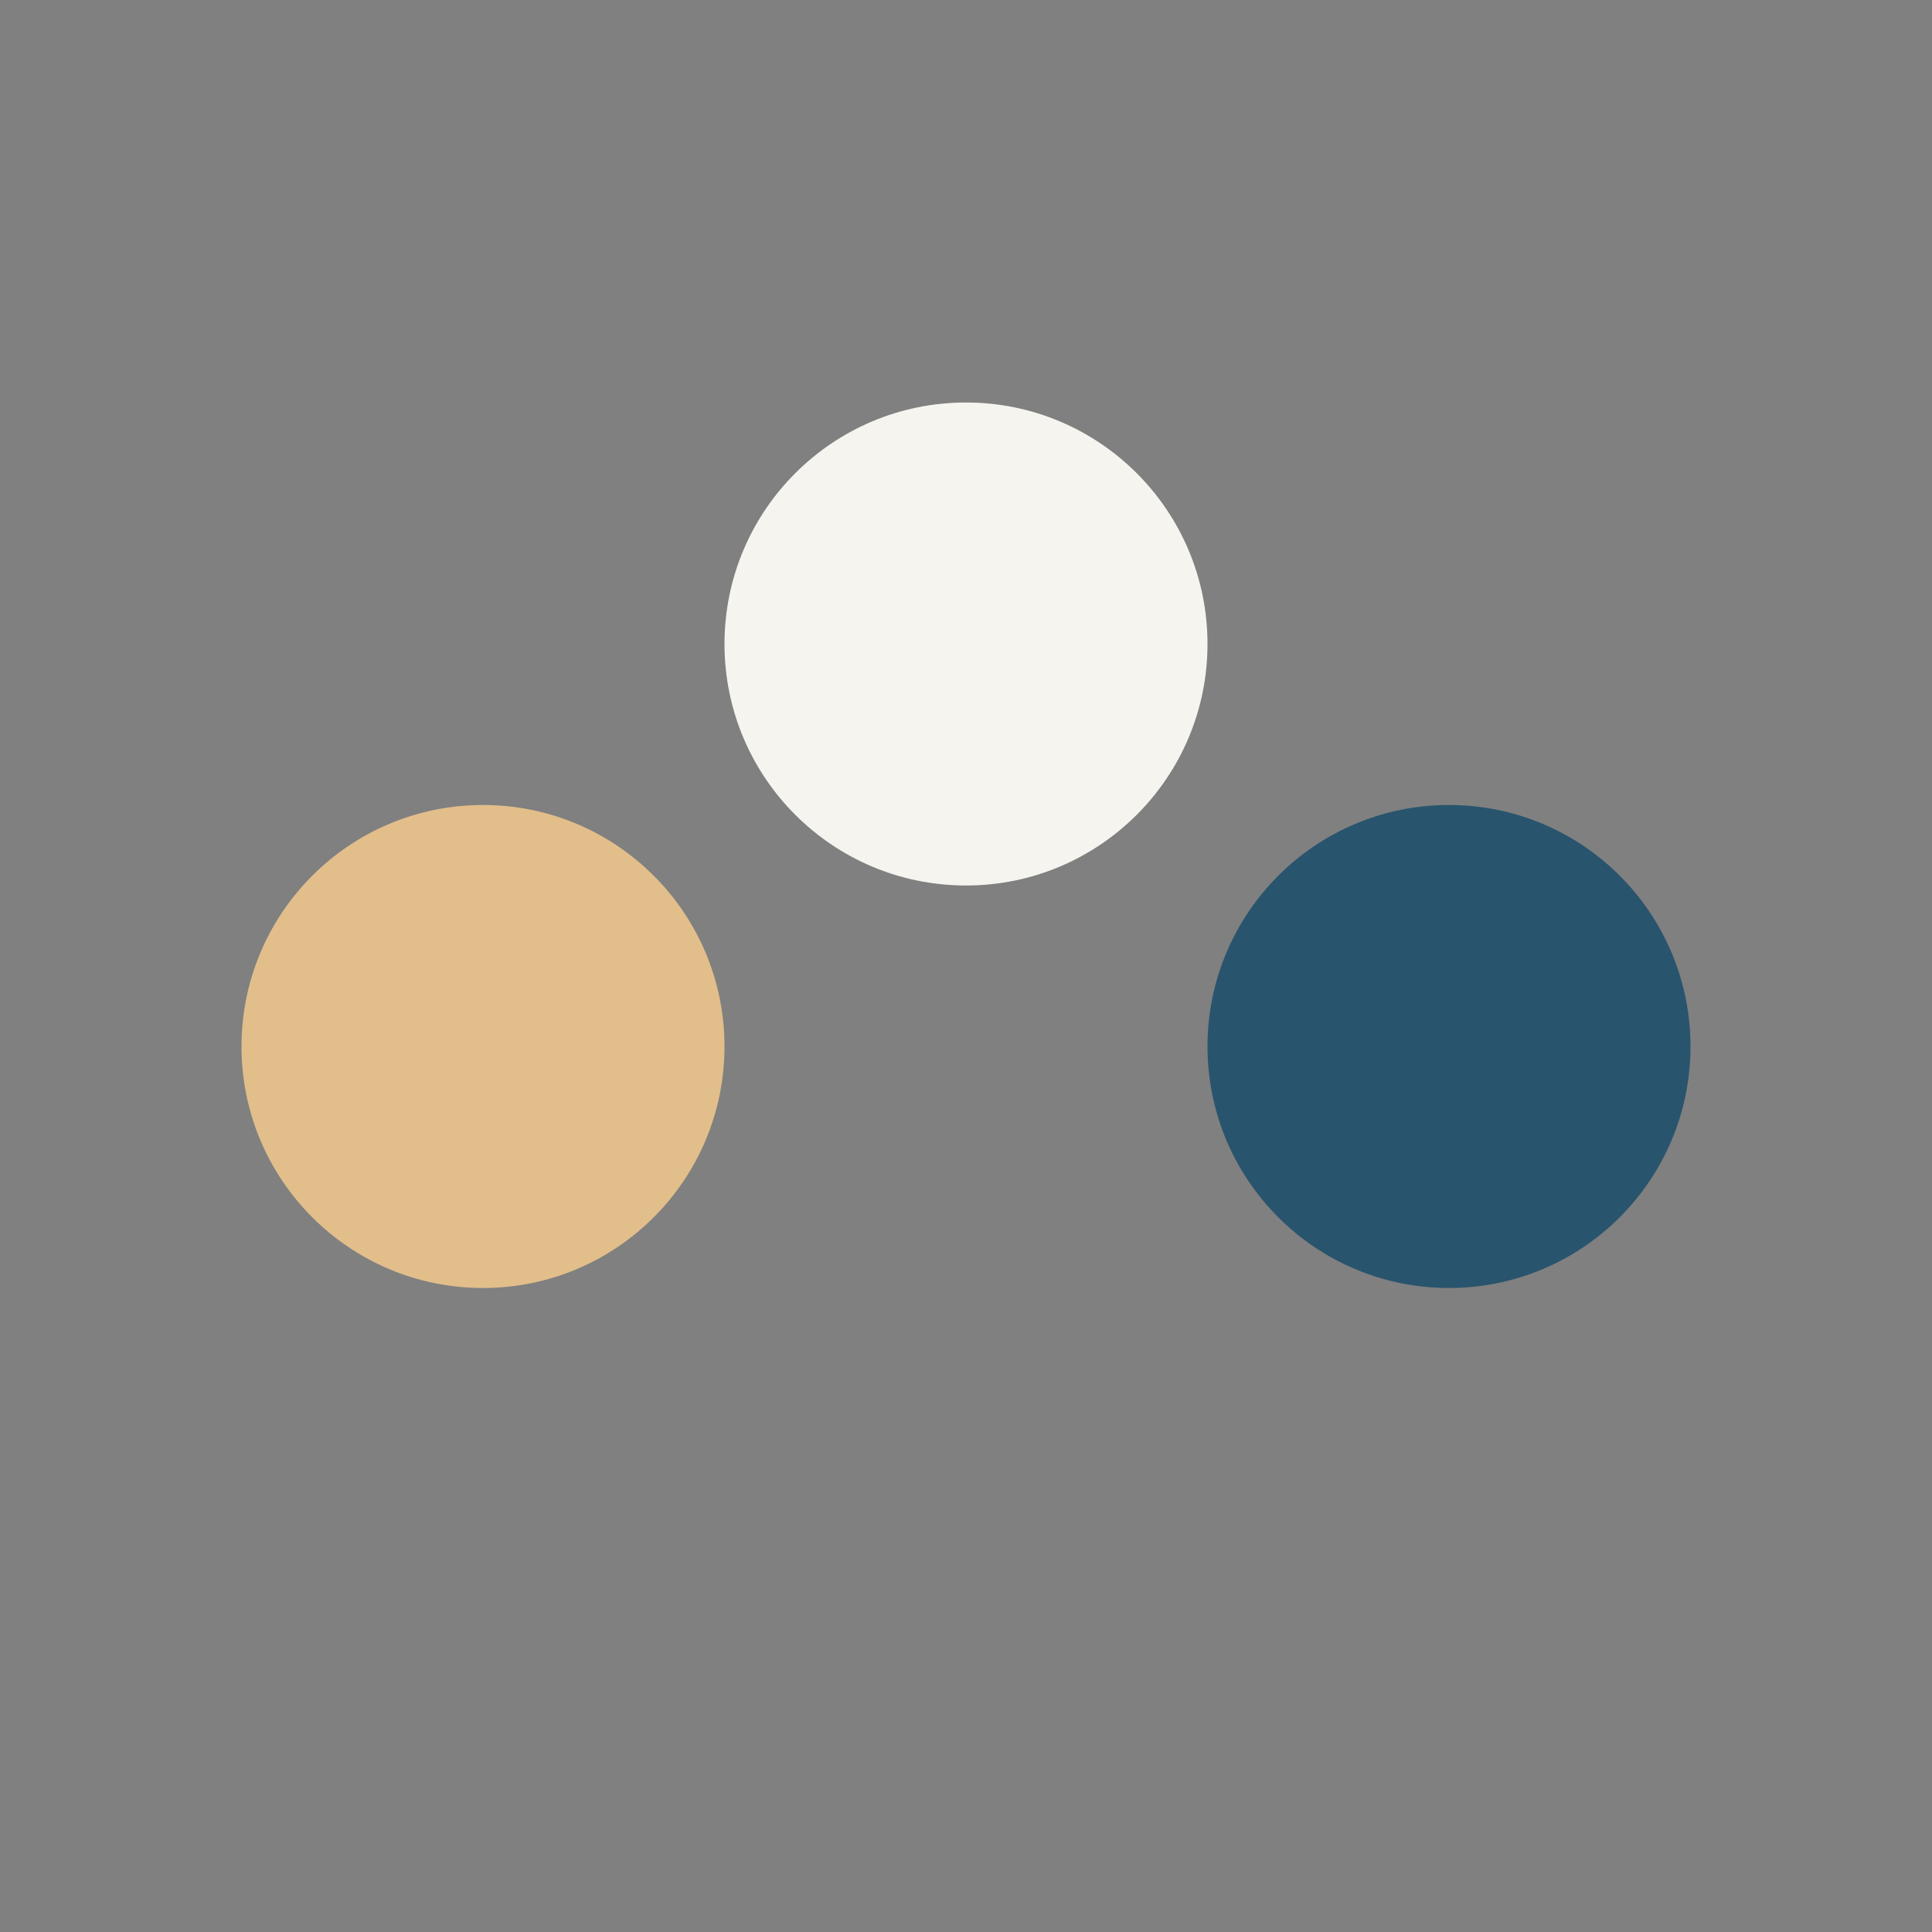
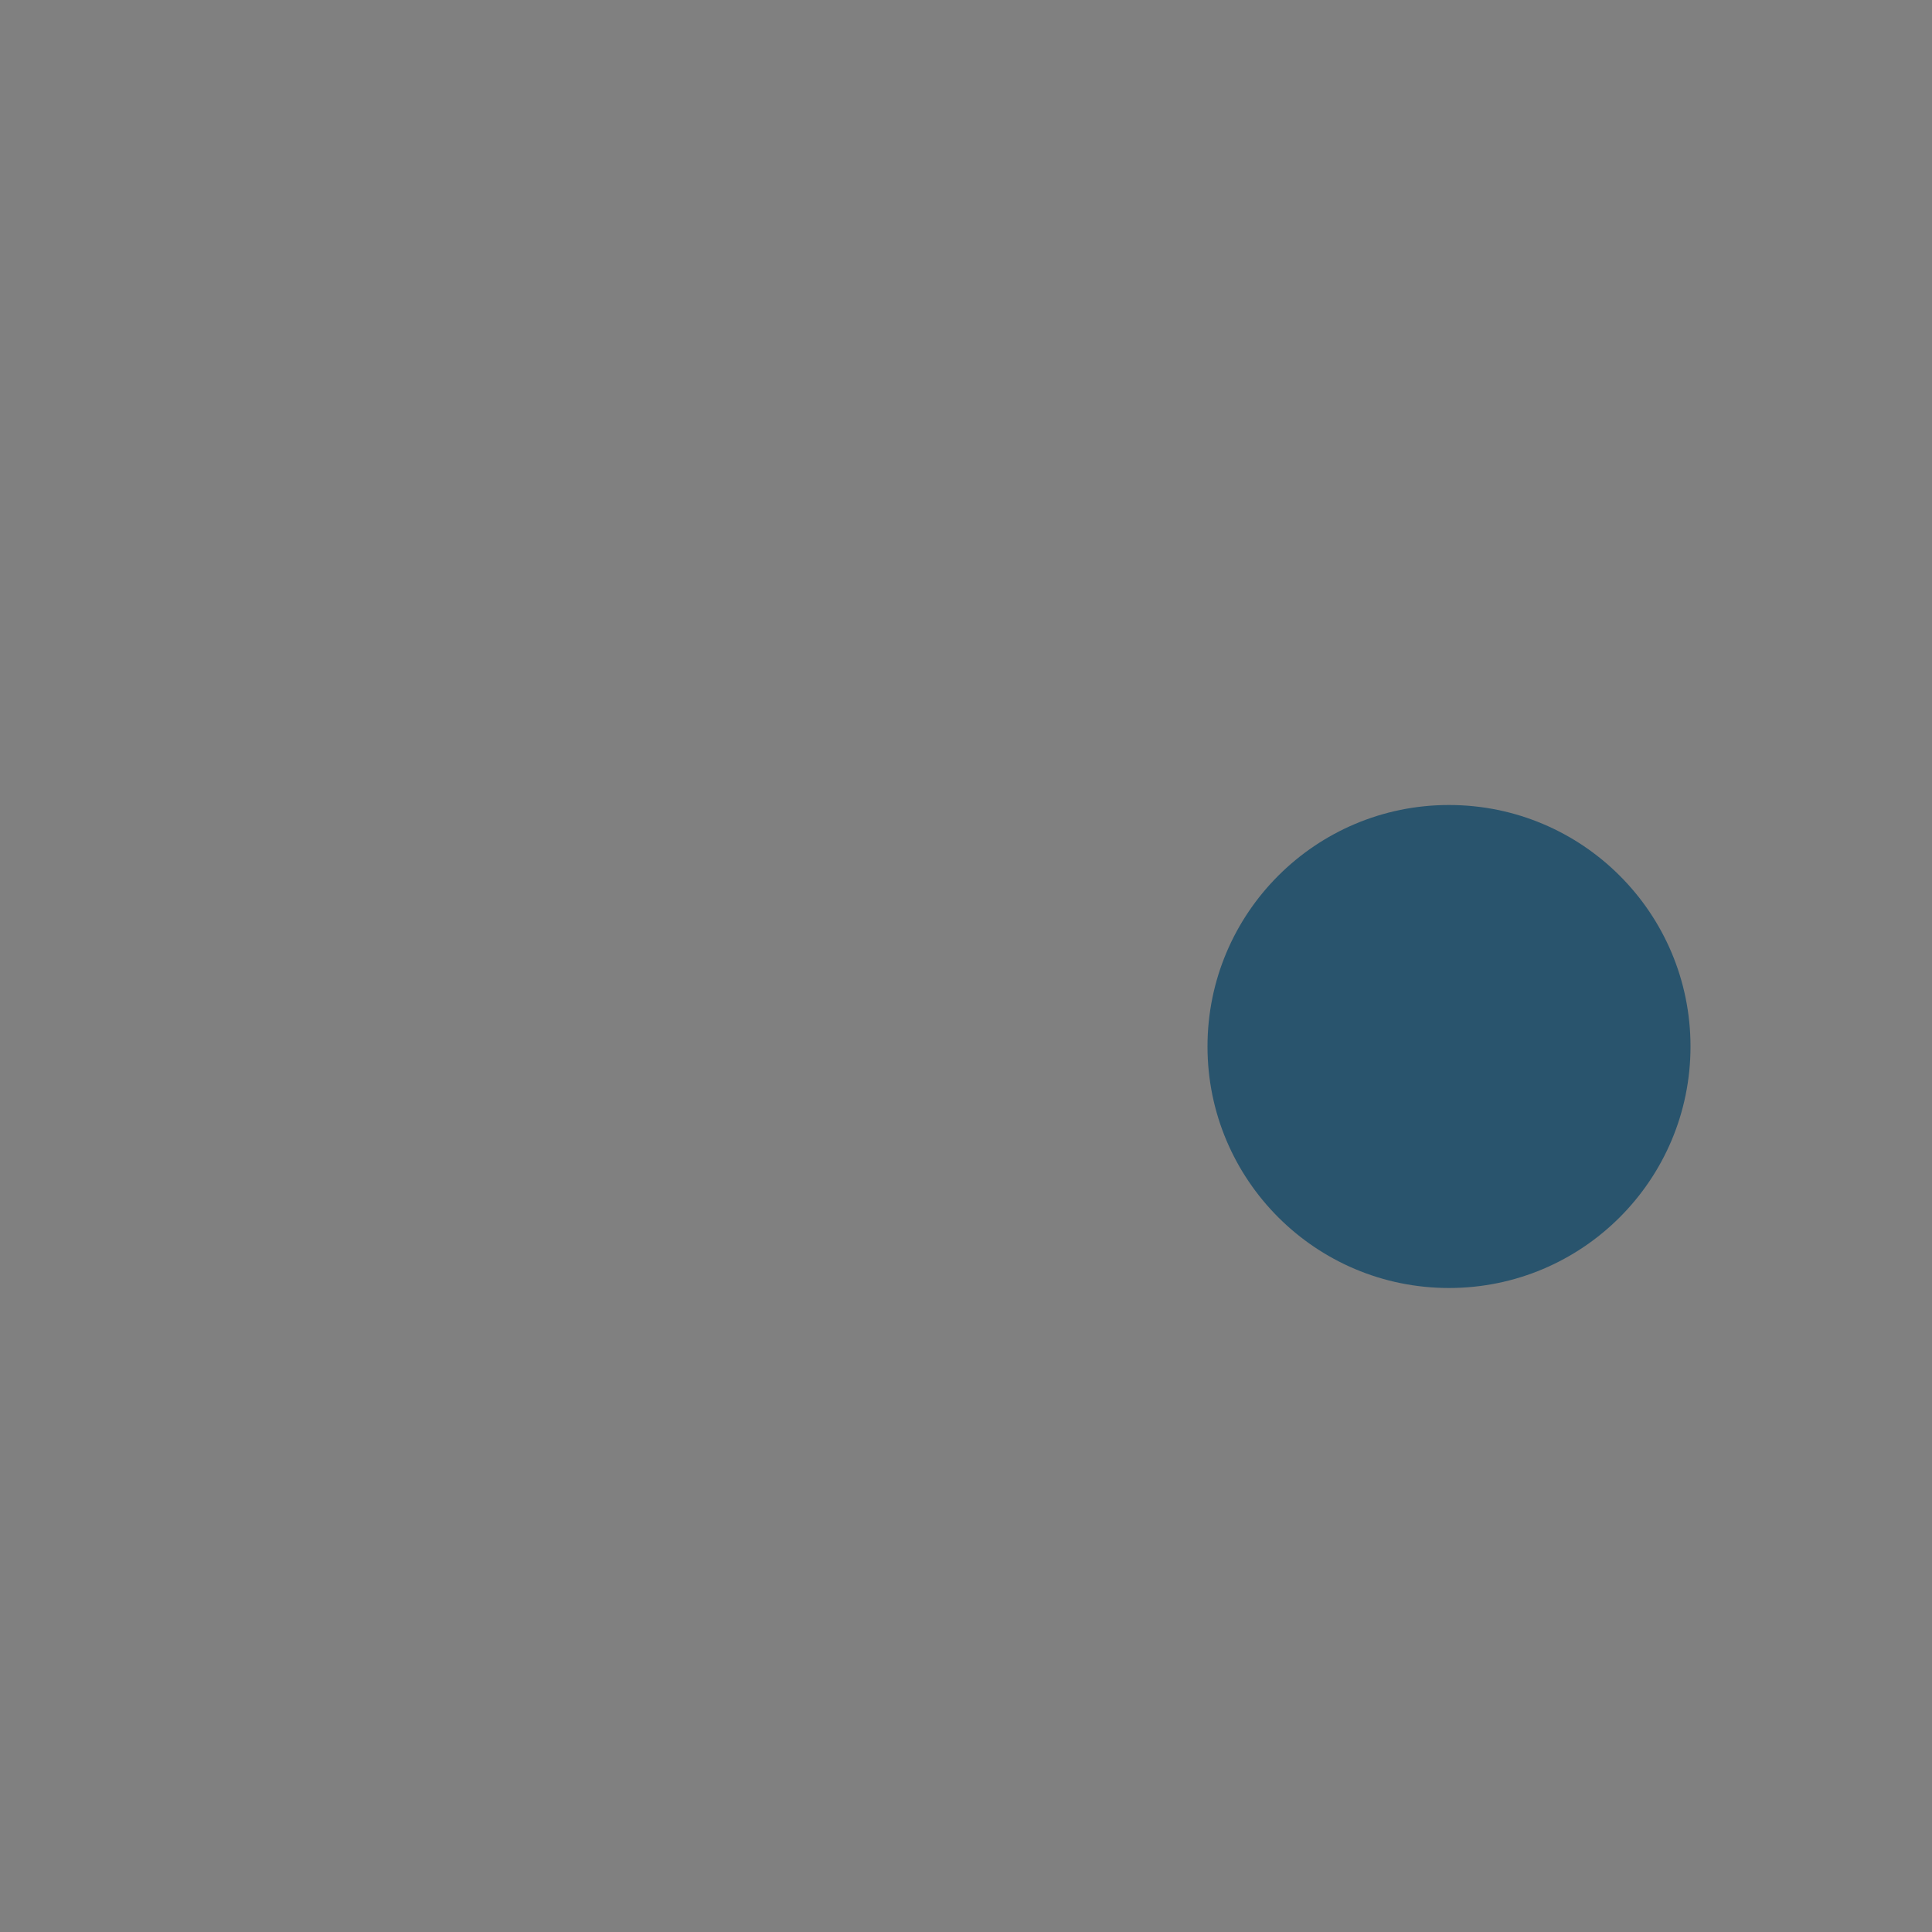
<svg xmlns="http://www.w3.org/2000/svg" width="24" height="24" viewBox="0 0 24 24">
  <rect x="0" y="0" width="24" height="24" fill="#808080" stroke="none" />
-   <circle cx="6" cy="13" r="3" fill="#E2BE8B" />
  <circle cx="18" cy="13" r="3" fill="#29546D" />
-   <circle cx="12" cy="8" r="3" fill="#F6F4EE" />
</svg>